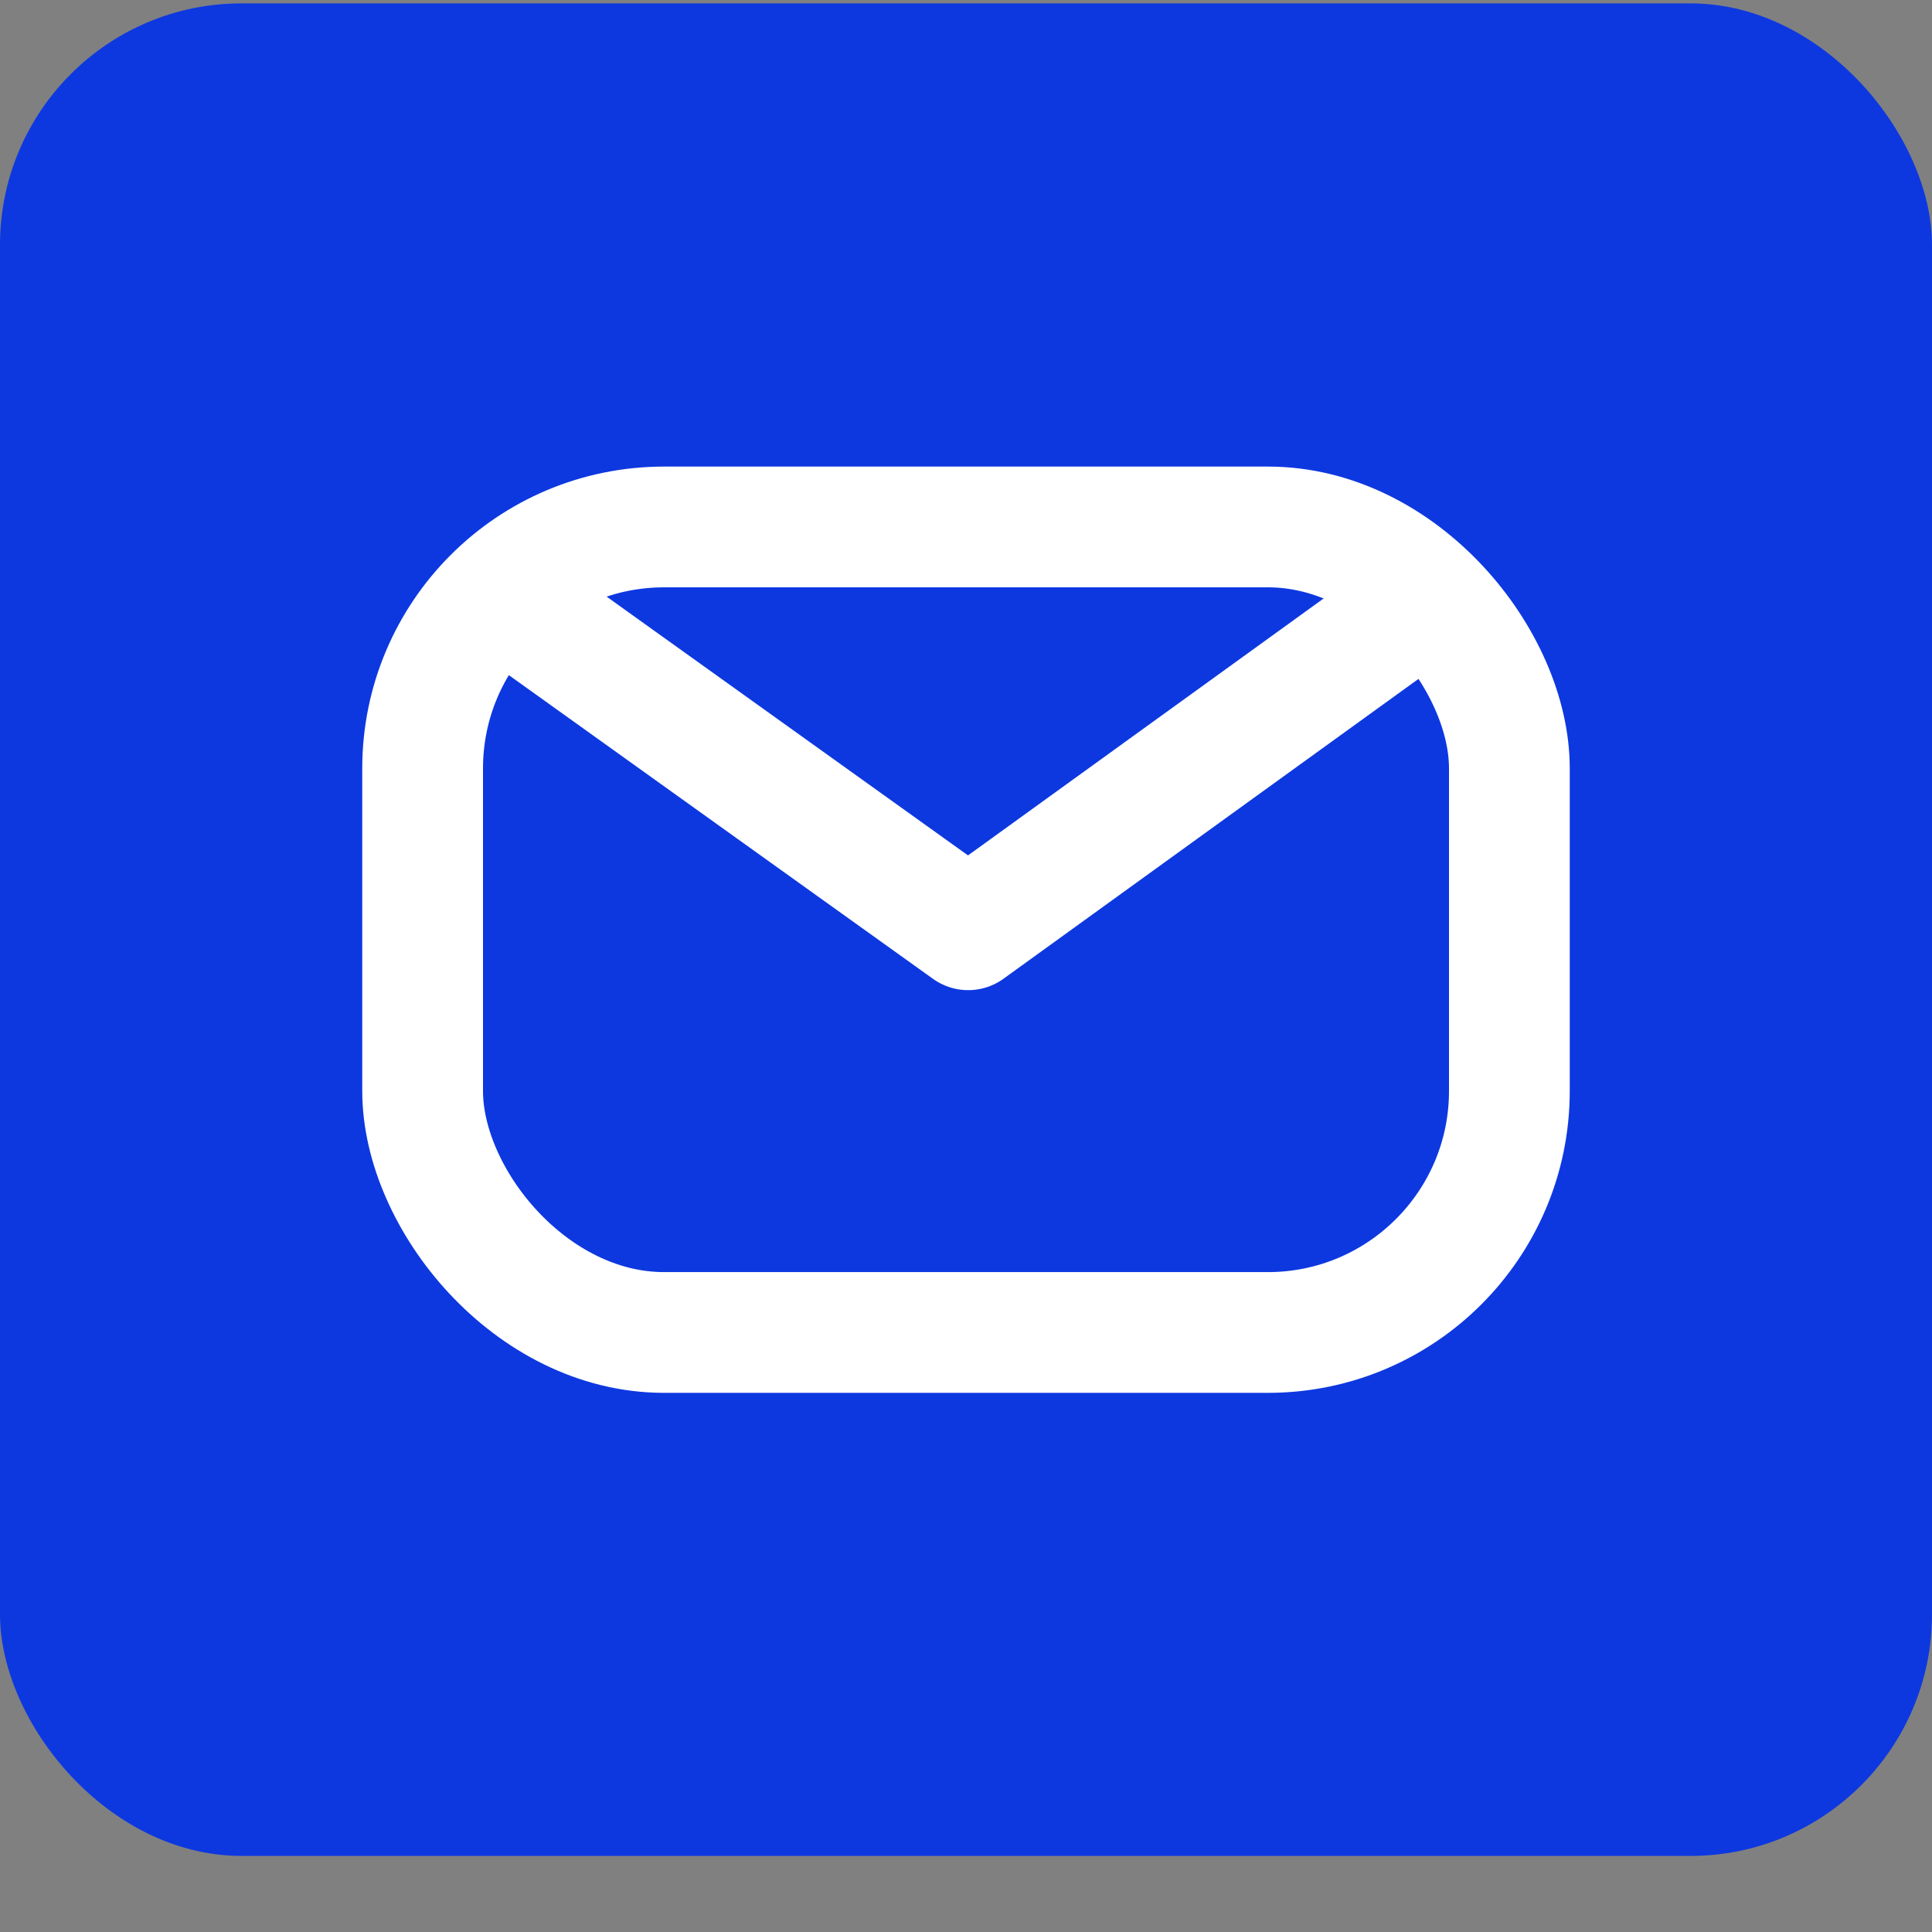
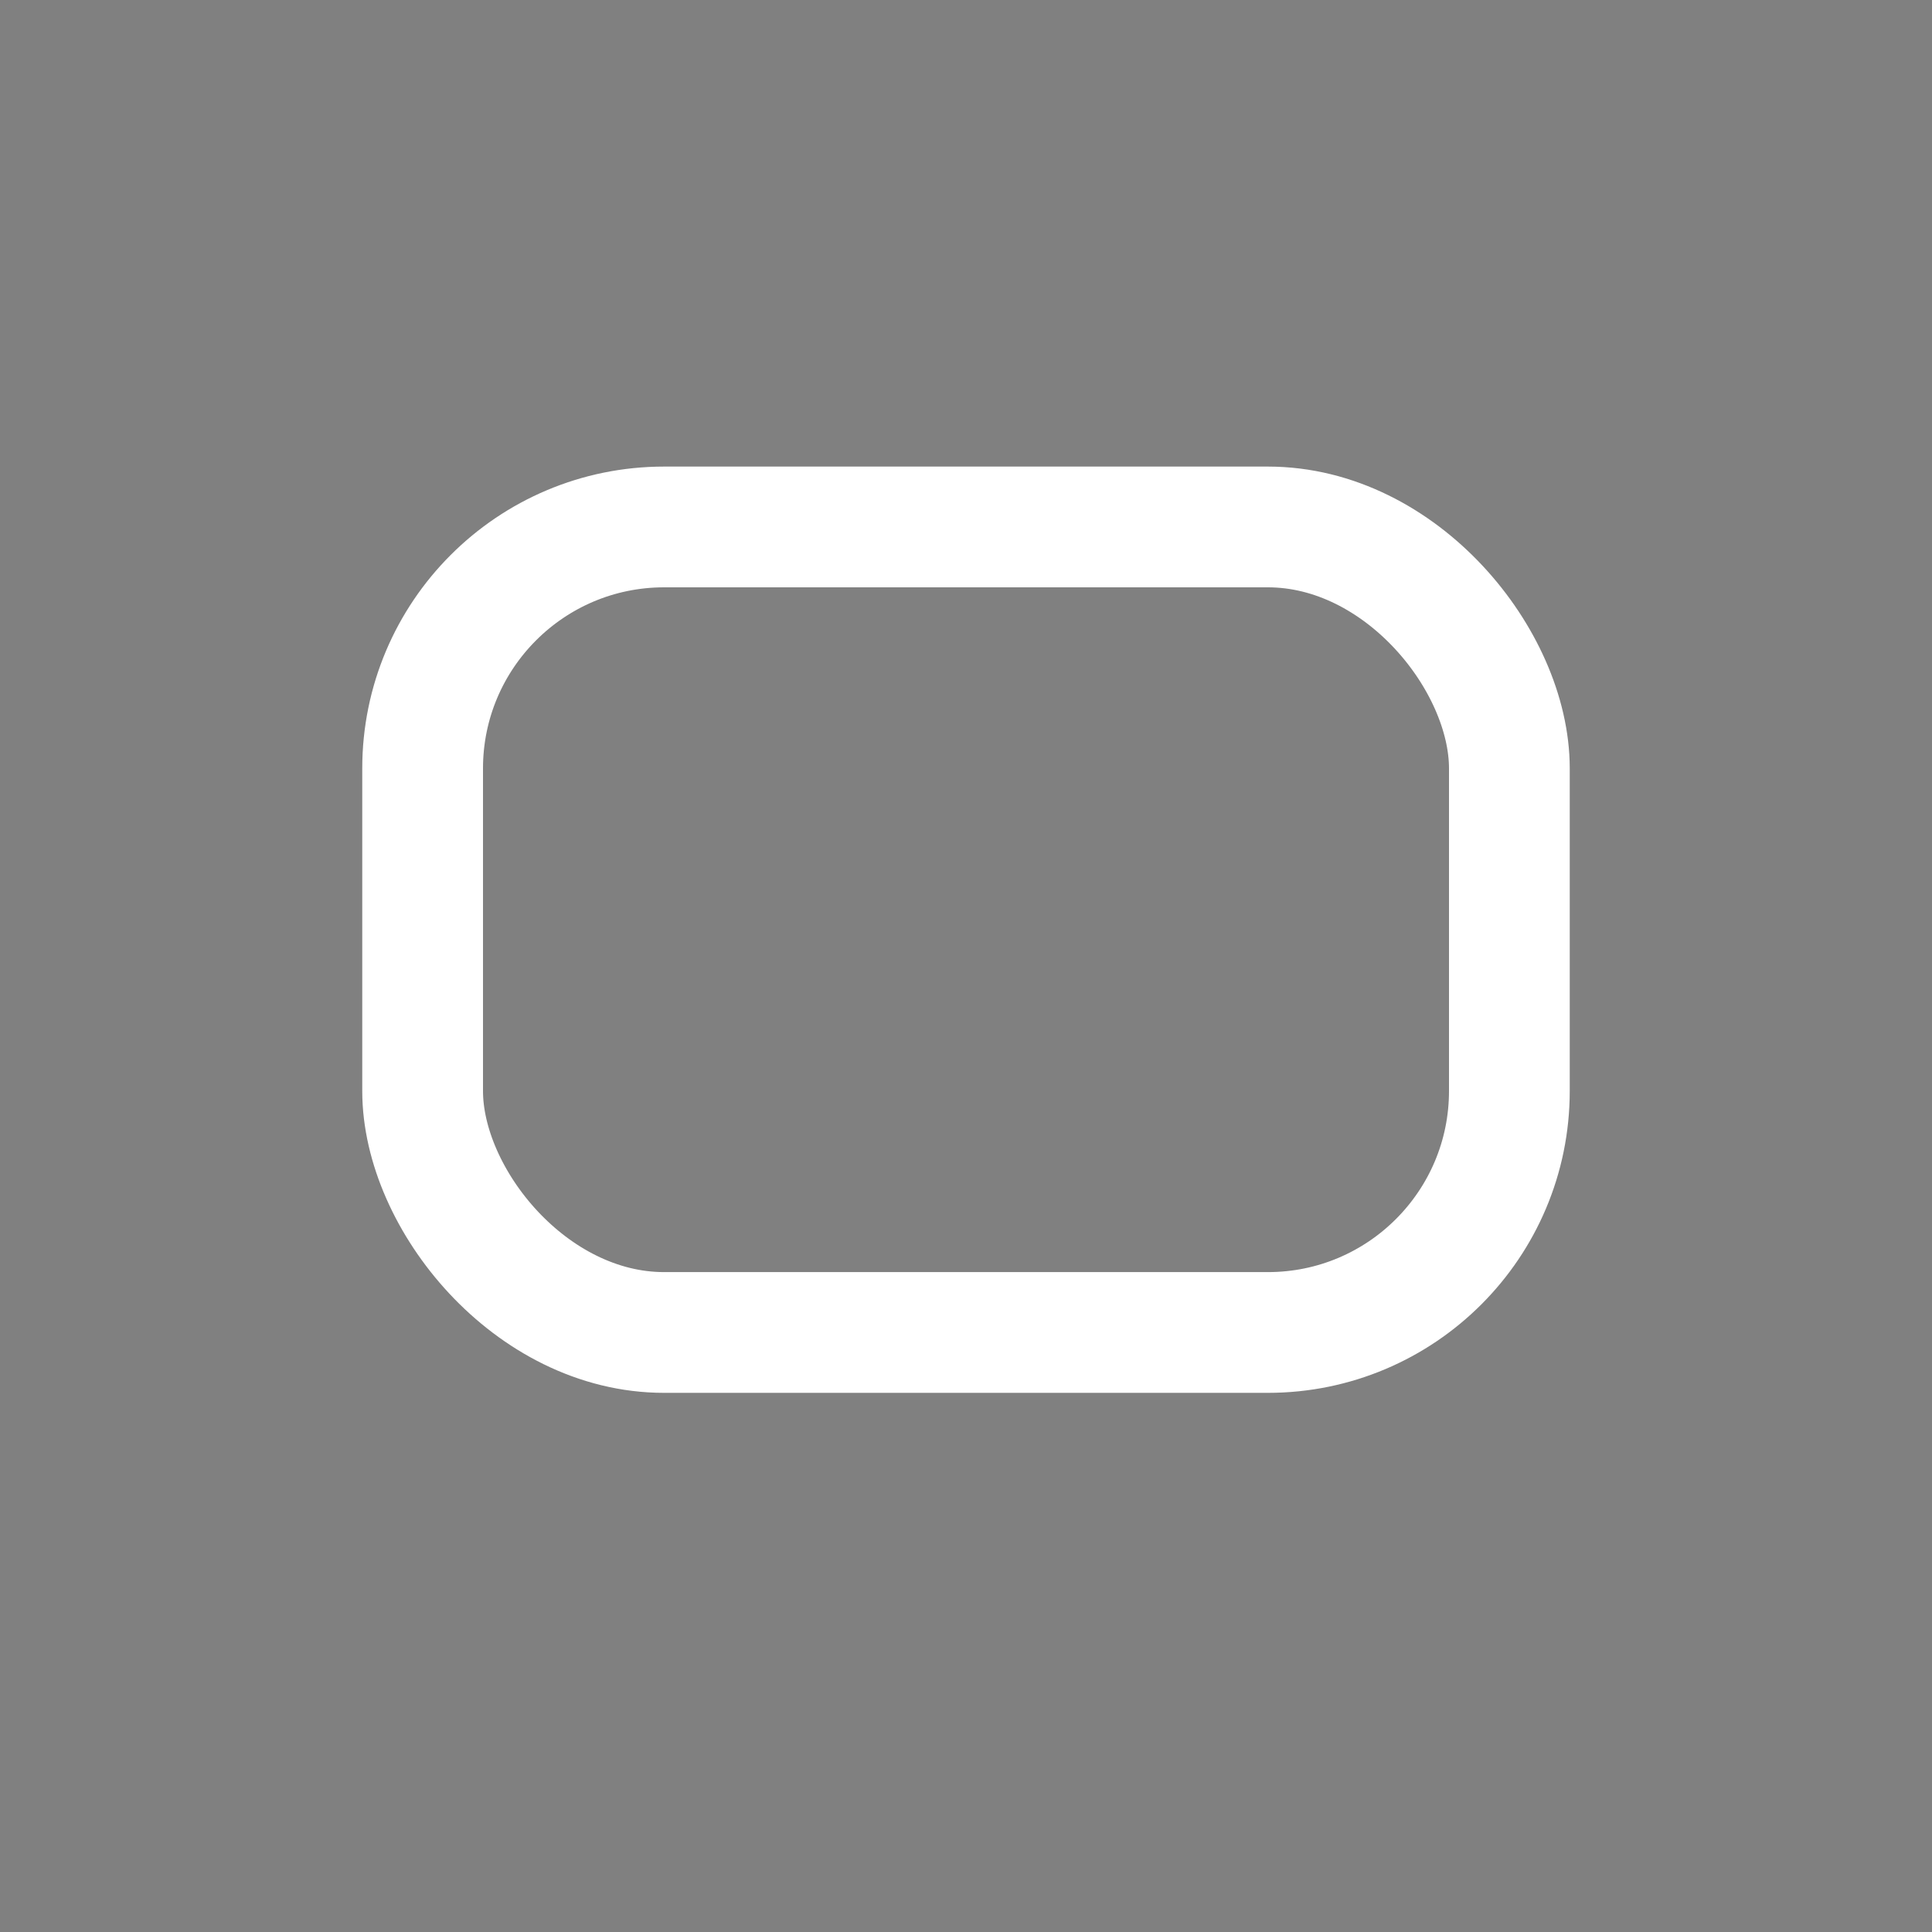
<svg xmlns="http://www.w3.org/2000/svg" width="16px" height="16px" viewBox="0 0 16 16" version="1.1">
  <rect x="0" y="0" width="16" height="16" fill="#808080" stroke="none" />
  <title>Icon/Mail</title>
  <g id="Deltalife-Augustus-2022" stroke="none" stroke-width="1" fill="none" fill-rule="evenodd">
    <g id="2.-RISE" transform="translate(-455, -2625)">
      <g id="Group-2" transform="translate(320, 2500)">
        <g id="Contact" transform="translate(34, 81.877)">
          <g id="v2" transform="translate(101, 43.151)">
-             <rect id="Rectangle-Copy" fill="#0D38E0" x="0" y="0" width="16" height="15.342" rx="2" />
            <g id="Group" transform="translate(3, 3.836)" stroke="#FFFFFF">
              <rect id="Rectangle" x="0.5" y="0.5" width="9" height="6.671" rx="2" />
-               <polyline id="Path" stroke-linejoin="round" points="1 0.959 5.018 3.836 9 0.959" />
            </g>
          </g>
        </g>
      </g>
    </g>
  </g>
</svg>